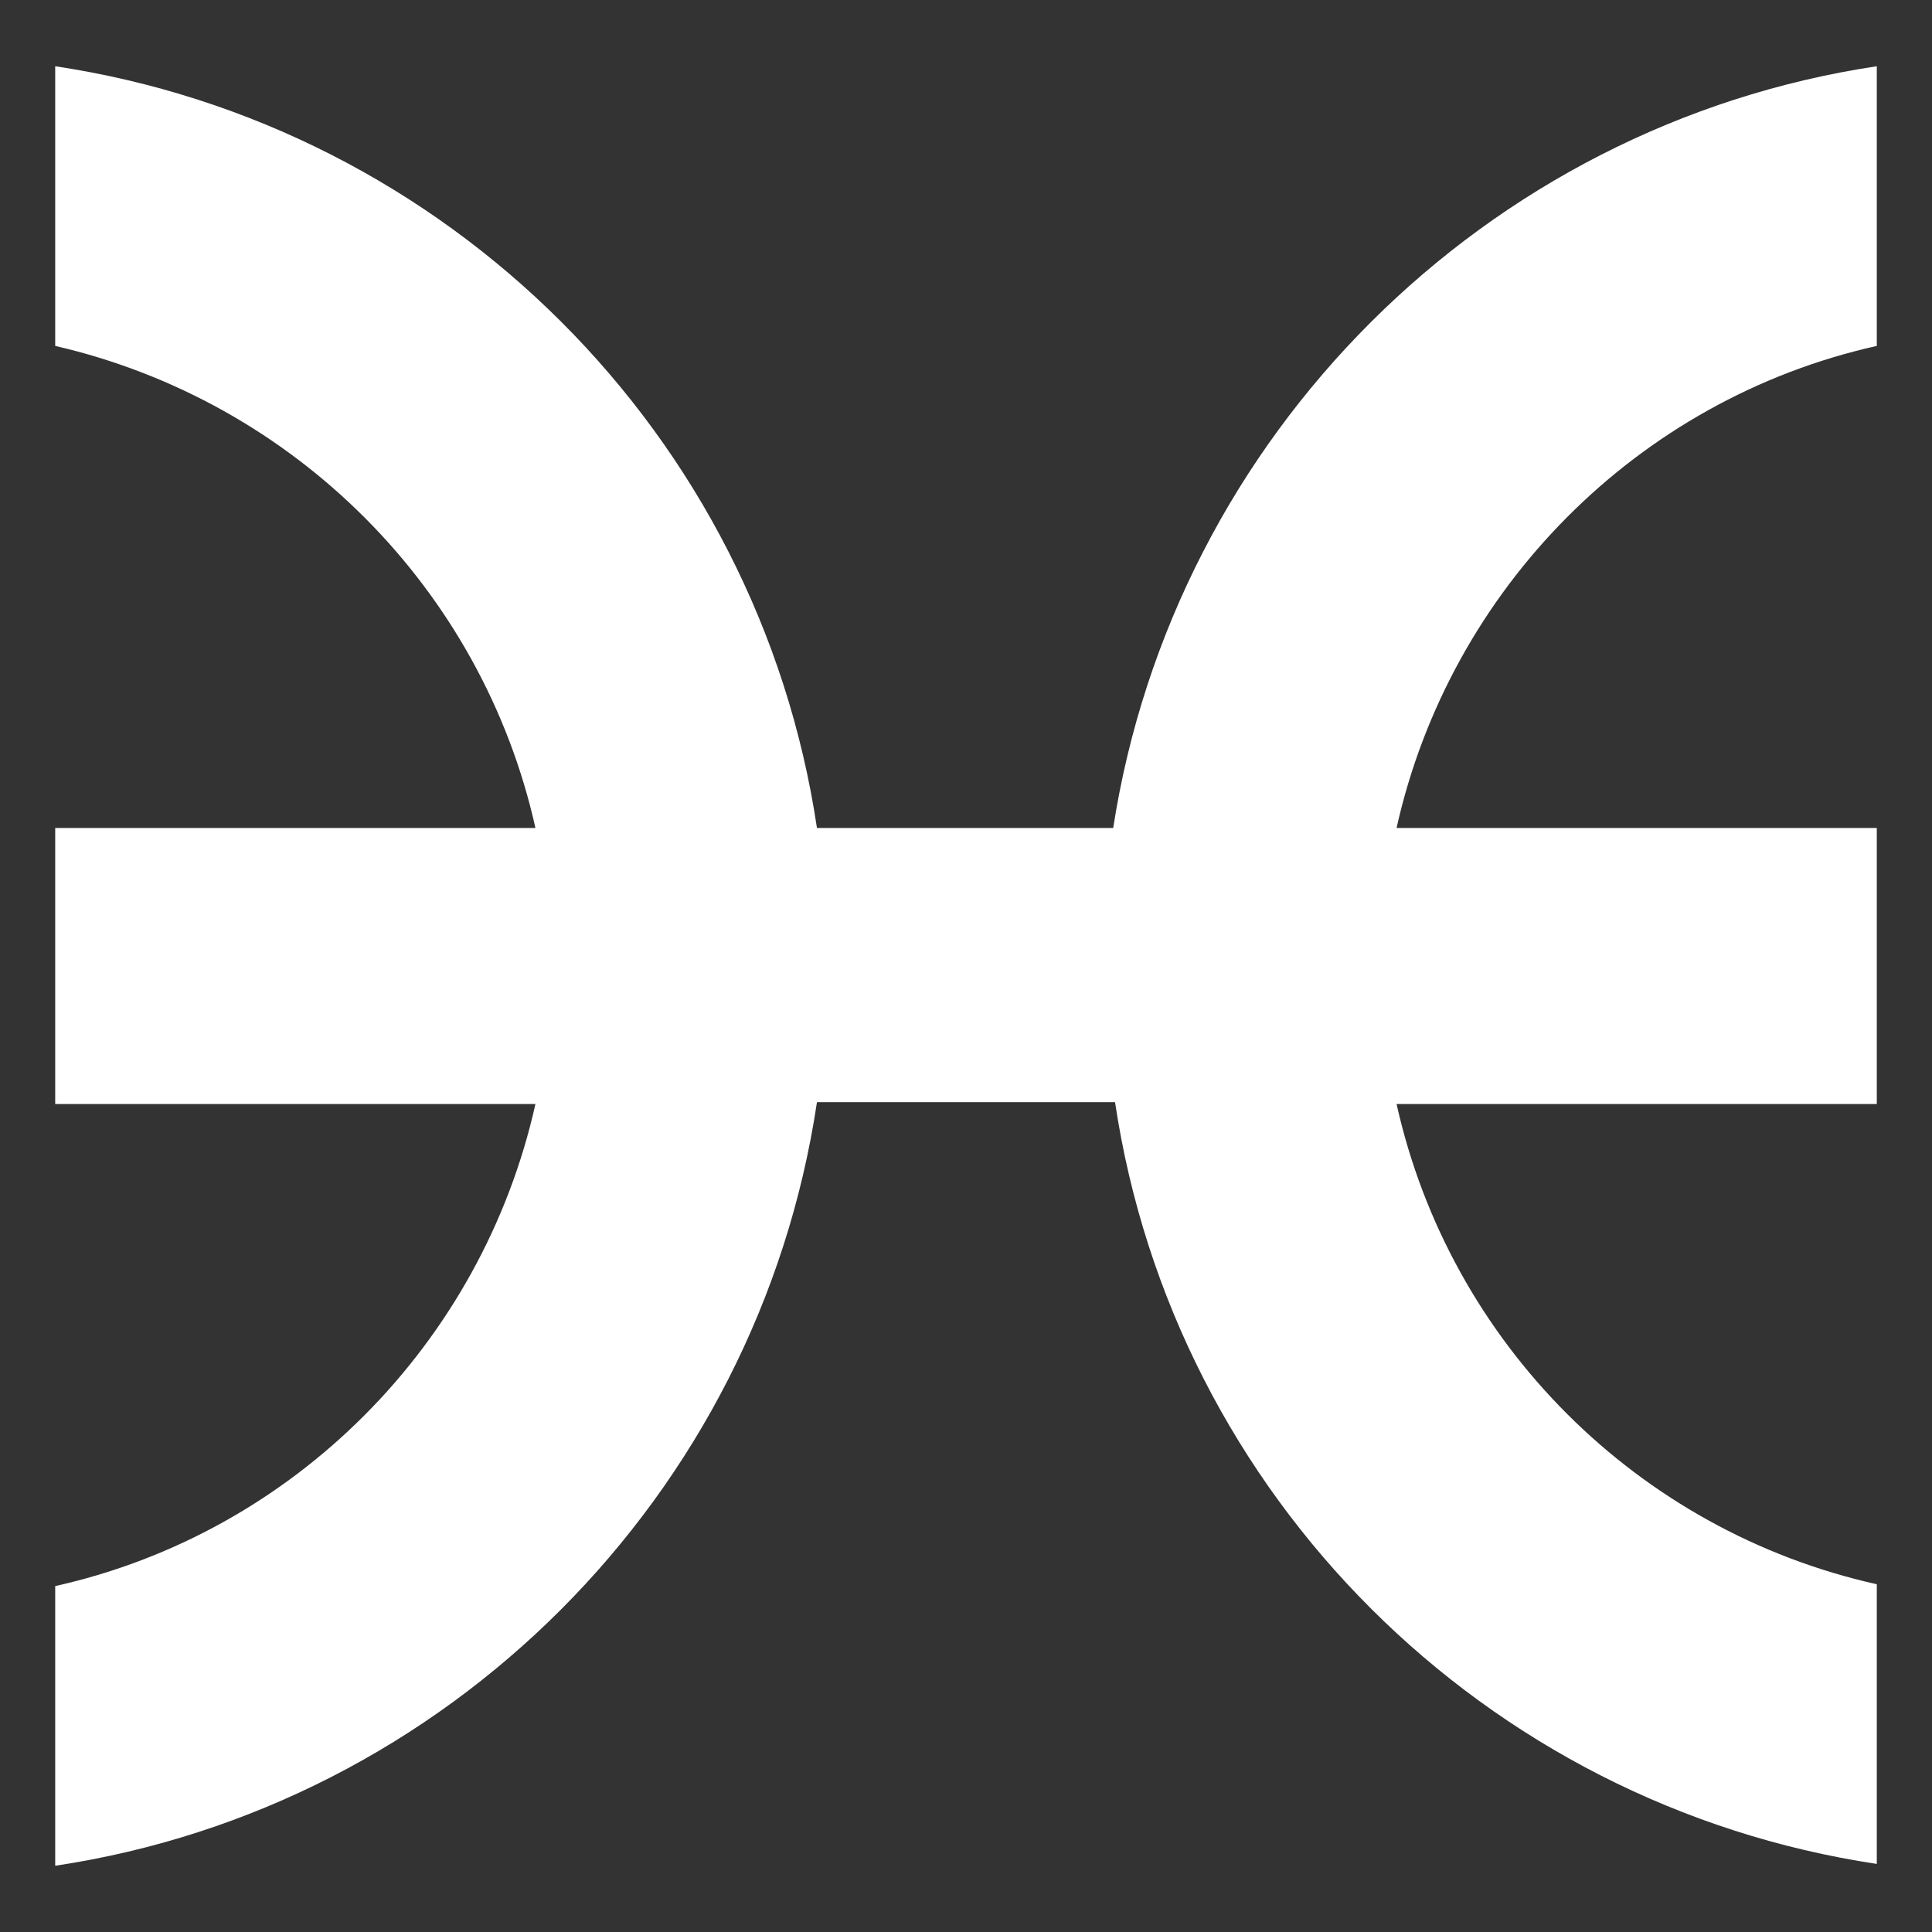
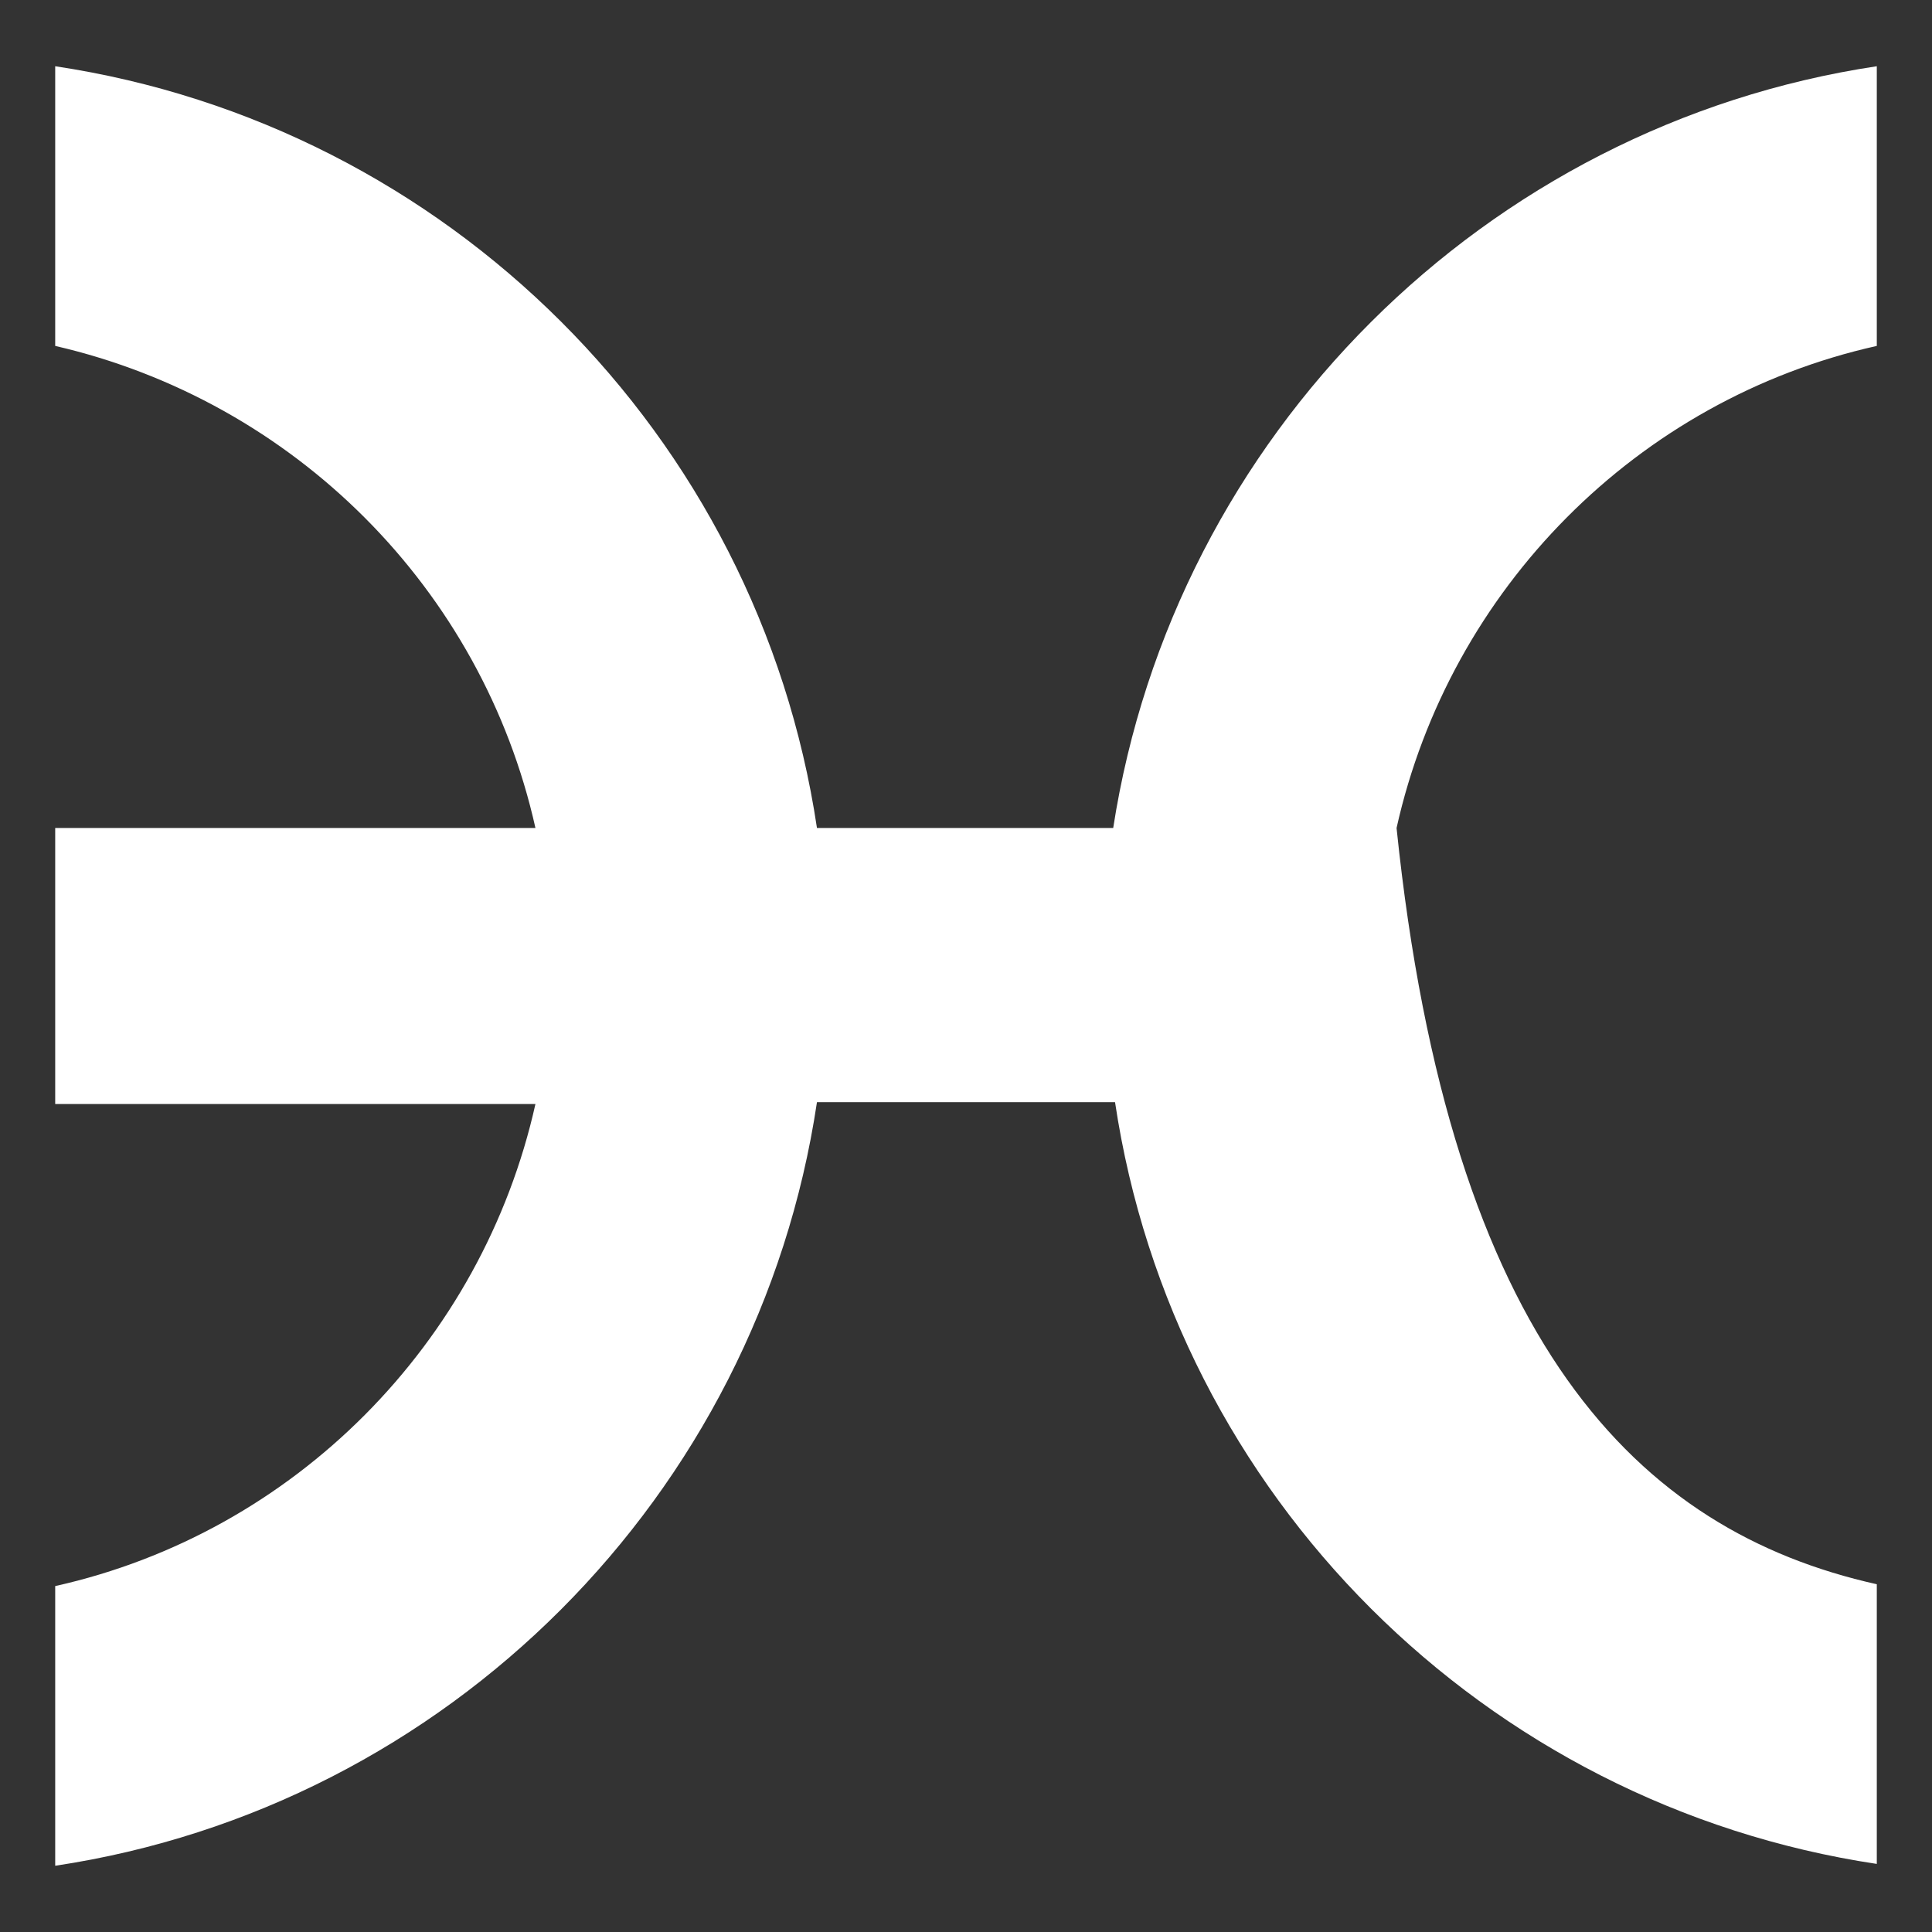
<svg xmlns="http://www.w3.org/2000/svg" version="1.1" id="ryby" class="zodiac-sign" x="0px" y="0px" viewBox="0 0 105 105" style="enable-background:new 0 0 105 105;" xml:space="preserve">
  <rect x="0" y="0" width="105" height="105" fill="#333333" stroke="none" />
  <style type="text/css">
	.st0{fill:#FFFFFF;}
</style>
-   <path class="st0 zodiac-sign-path" d="M102,86.1v15.2c-21.3-3.2-38.2-20-41.4-41.4H44.4C41.2,81.3,24.3,98.2,3,101.4V86.2  C16,83.3,26.2,73,29.1,60H3V45h26.1C26.2,32,16,21.8,3,18.8V3.6c21.3,3.2,38.2,20,41.4,41.4h16.1C63.8,23.7,80.7,6.8,102,3.6v15.2  C89,21.7,78.8,32,75.9,45H102v15H75.9C78.8,73,89,83.2,102,86.1z" />
+   <path class="st0 zodiac-sign-path" d="M102,86.1v15.2c-21.3-3.2-38.2-20-41.4-41.4H44.4C41.2,81.3,24.3,98.2,3,101.4V86.2  C16,83.3,26.2,73,29.1,60H3V45h26.1C26.2,32,16,21.8,3,18.8V3.6c21.3,3.2,38.2,20,41.4,41.4h16.1C63.8,23.7,80.7,6.8,102,3.6v15.2  C89,21.7,78.8,32,75.9,45H102H75.9C78.8,73,89,83.2,102,86.1z" />
</svg>